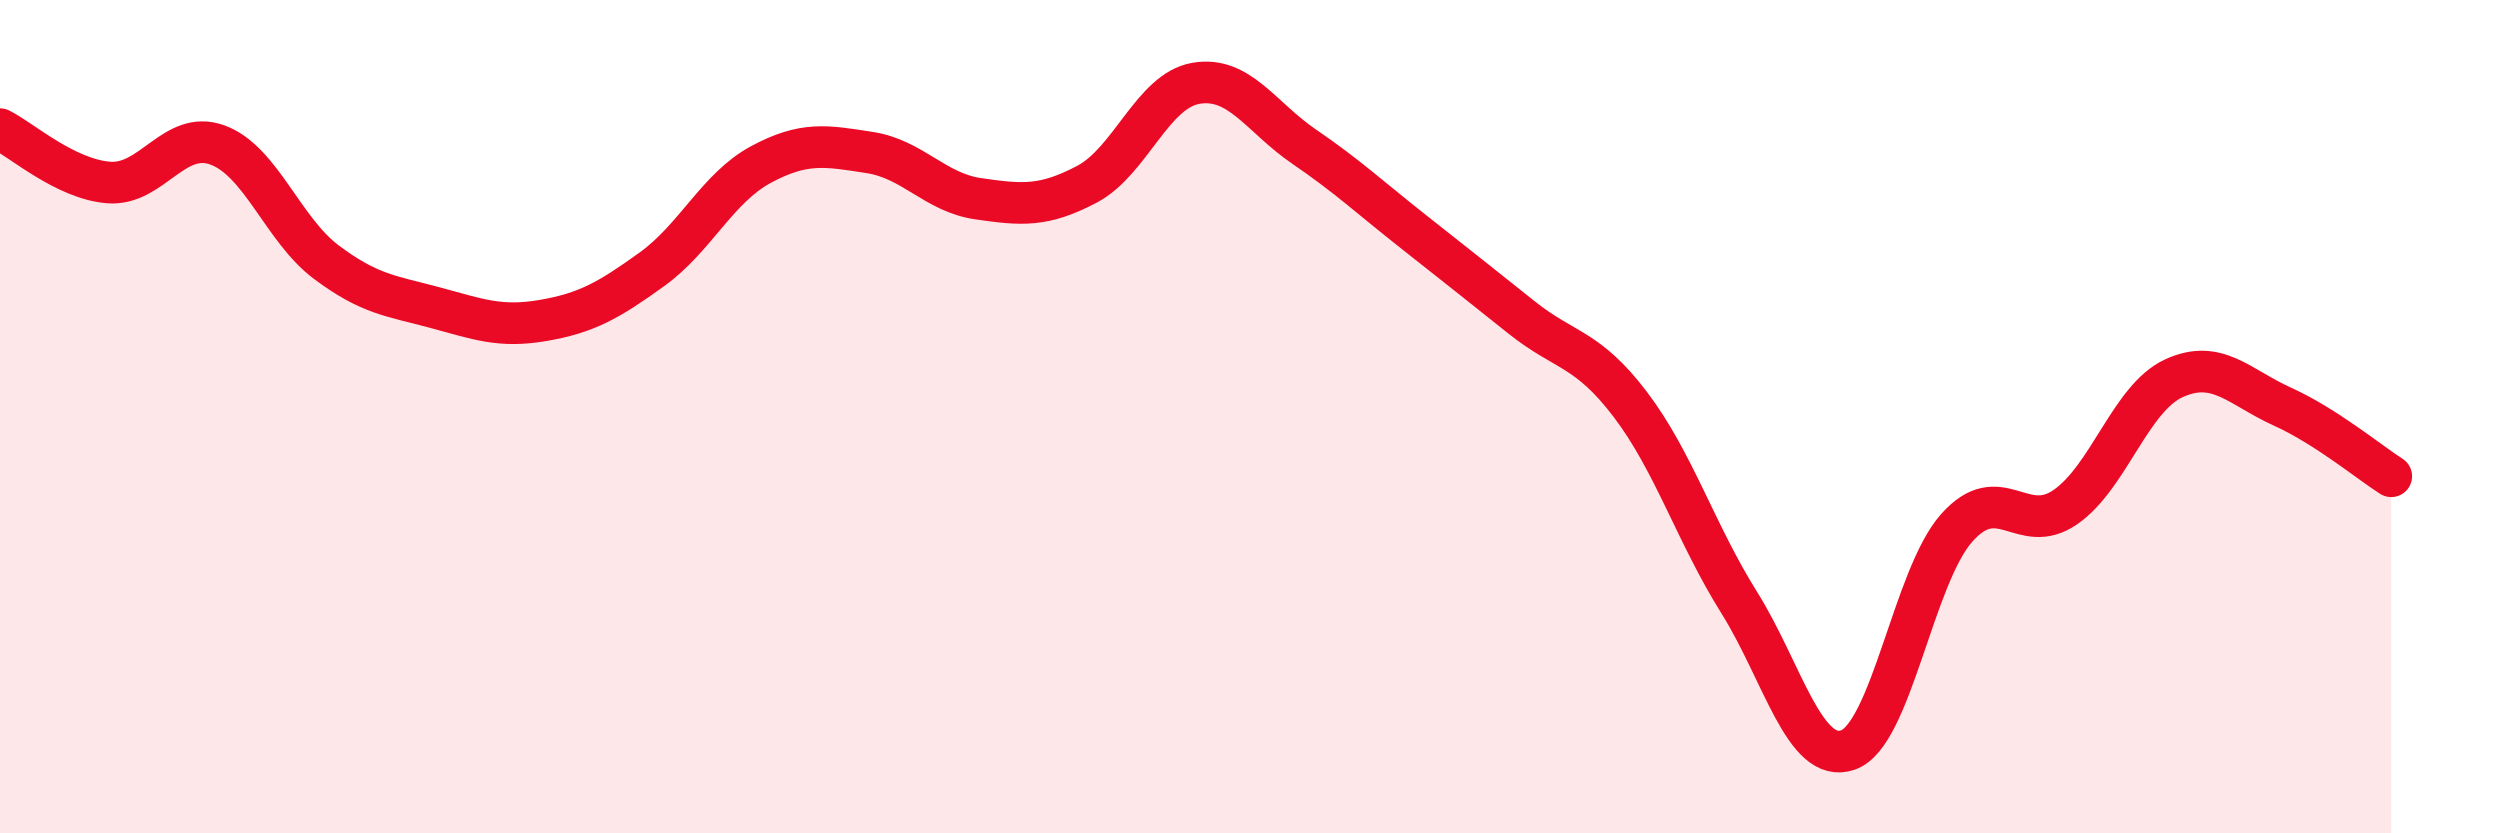
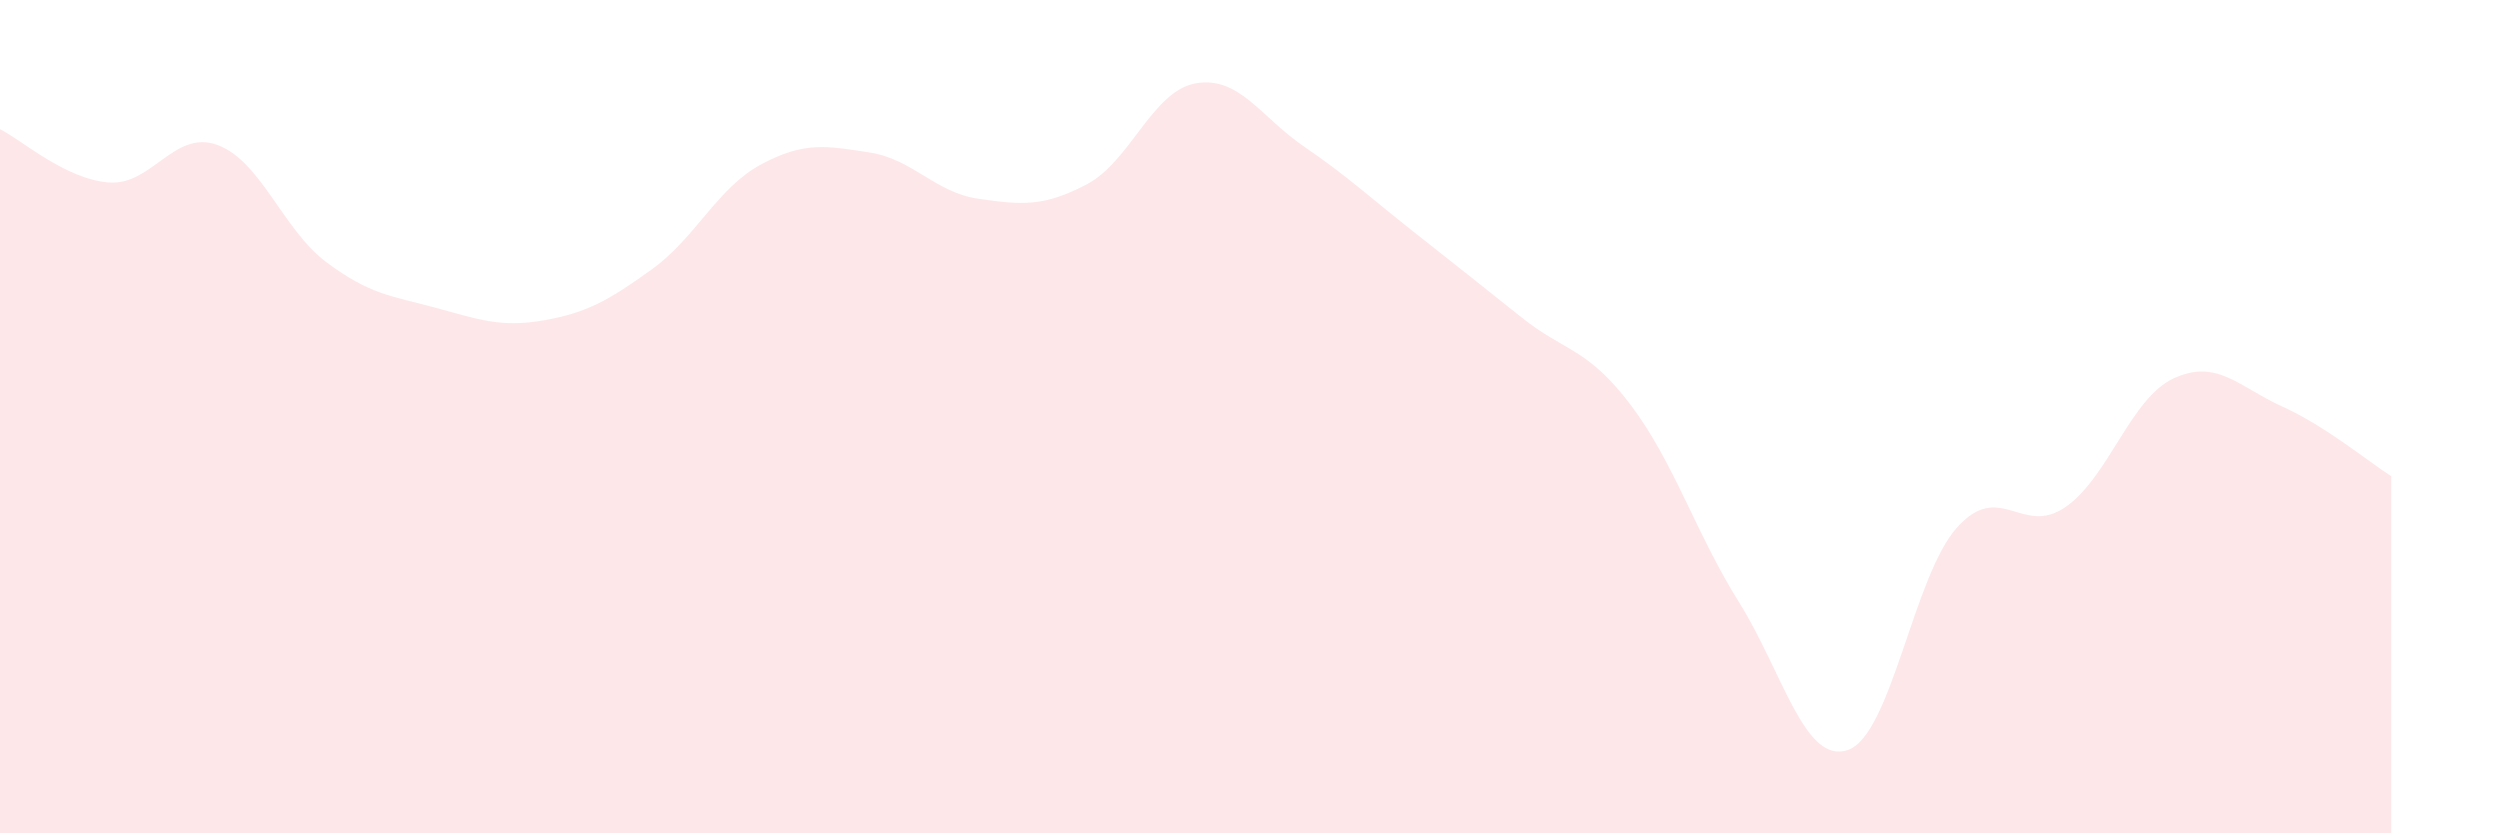
<svg xmlns="http://www.w3.org/2000/svg" width="60" height="20" viewBox="0 0 60 20">
  <path d="M 0,3.1 C 0.52,3.36 1.57,4.3 2.61,4.38 C 3.65,4.46 4.18,3.1 5.22,3.48 C 6.26,3.86 6.79,5.51 7.83,6.29 C 8.87,7.07 9.39,7.1 10.43,7.38 C 11.47,7.66 12,7.87 13.04,7.69 C 14.08,7.51 14.61,7.21 15.65,6.46 C 16.69,5.71 17.22,4.51 18.26,3.95 C 19.3,3.39 19.83,3.5 20.87,3.66 C 21.91,3.82 22.44,4.62 23.48,4.77 C 24.52,4.92 25.05,4.97 26.09,4.42 C 27.13,3.87 27.66,2.18 28.7,2 C 29.74,1.82 30.26,2.81 31.3,3.52 C 32.34,4.23 32.87,4.73 33.91,5.55 C 34.95,6.37 35.48,6.79 36.52,7.62 C 37.56,8.45 38.09,8.34 39.13,9.71 C 40.17,11.08 40.7,12.8 41.74,14.46 C 42.78,16.12 43.31,18.36 44.35,18 C 45.39,17.64 45.92,13.84 46.96,12.67 C 48,11.5 48.53,12.89 49.57,12.17 C 50.61,11.45 51.13,9.56 52.17,9.08 C 53.21,8.6 53.74,9.29 54.78,9.76 C 55.82,10.23 56.87,11.1 57.39,11.43L57.39 20L0 20Z" fill="#EB0A25" opacity="0.1" stroke-linecap="round" stroke-linejoin="round" />
-   <path d="M 0,3.1 C 0.52,3.36 1.57,4.3 2.61,4.38 C 3.65,4.46 4.18,3.1 5.22,3.48 C 6.26,3.86 6.79,5.51 7.83,6.29 C 8.87,7.07 9.39,7.1 10.43,7.38 C 11.47,7.66 12,7.87 13.04,7.69 C 14.08,7.51 14.61,7.21 15.65,6.46 C 16.69,5.71 17.22,4.51 18.26,3.95 C 19.3,3.39 19.83,3.5 20.87,3.66 C 21.91,3.82 22.44,4.62 23.48,4.77 C 24.52,4.92 25.05,4.97 26.09,4.42 C 27.13,3.87 27.66,2.18 28.7,2 C 29.74,1.82 30.26,2.81 31.3,3.52 C 32.34,4.23 32.87,4.73 33.91,5.55 C 34.95,6.37 35.48,6.79 36.52,7.62 C 37.56,8.45 38.09,8.34 39.13,9.71 C 40.17,11.08 40.7,12.8 41.74,14.46 C 42.78,16.12 43.31,18.36 44.35,18 C 45.39,17.64 45.92,13.84 46.96,12.67 C 48,11.5 48.53,12.89 49.57,12.17 C 50.61,11.45 51.13,9.56 52.17,9.08 C 53.21,8.6 53.74,9.29 54.78,9.76 C 55.82,10.23 56.87,11.1 57.39,11.43" stroke="#EB0A25" stroke-width="1" fill="none" stroke-linecap="round" stroke-linejoin="round" />
</svg>